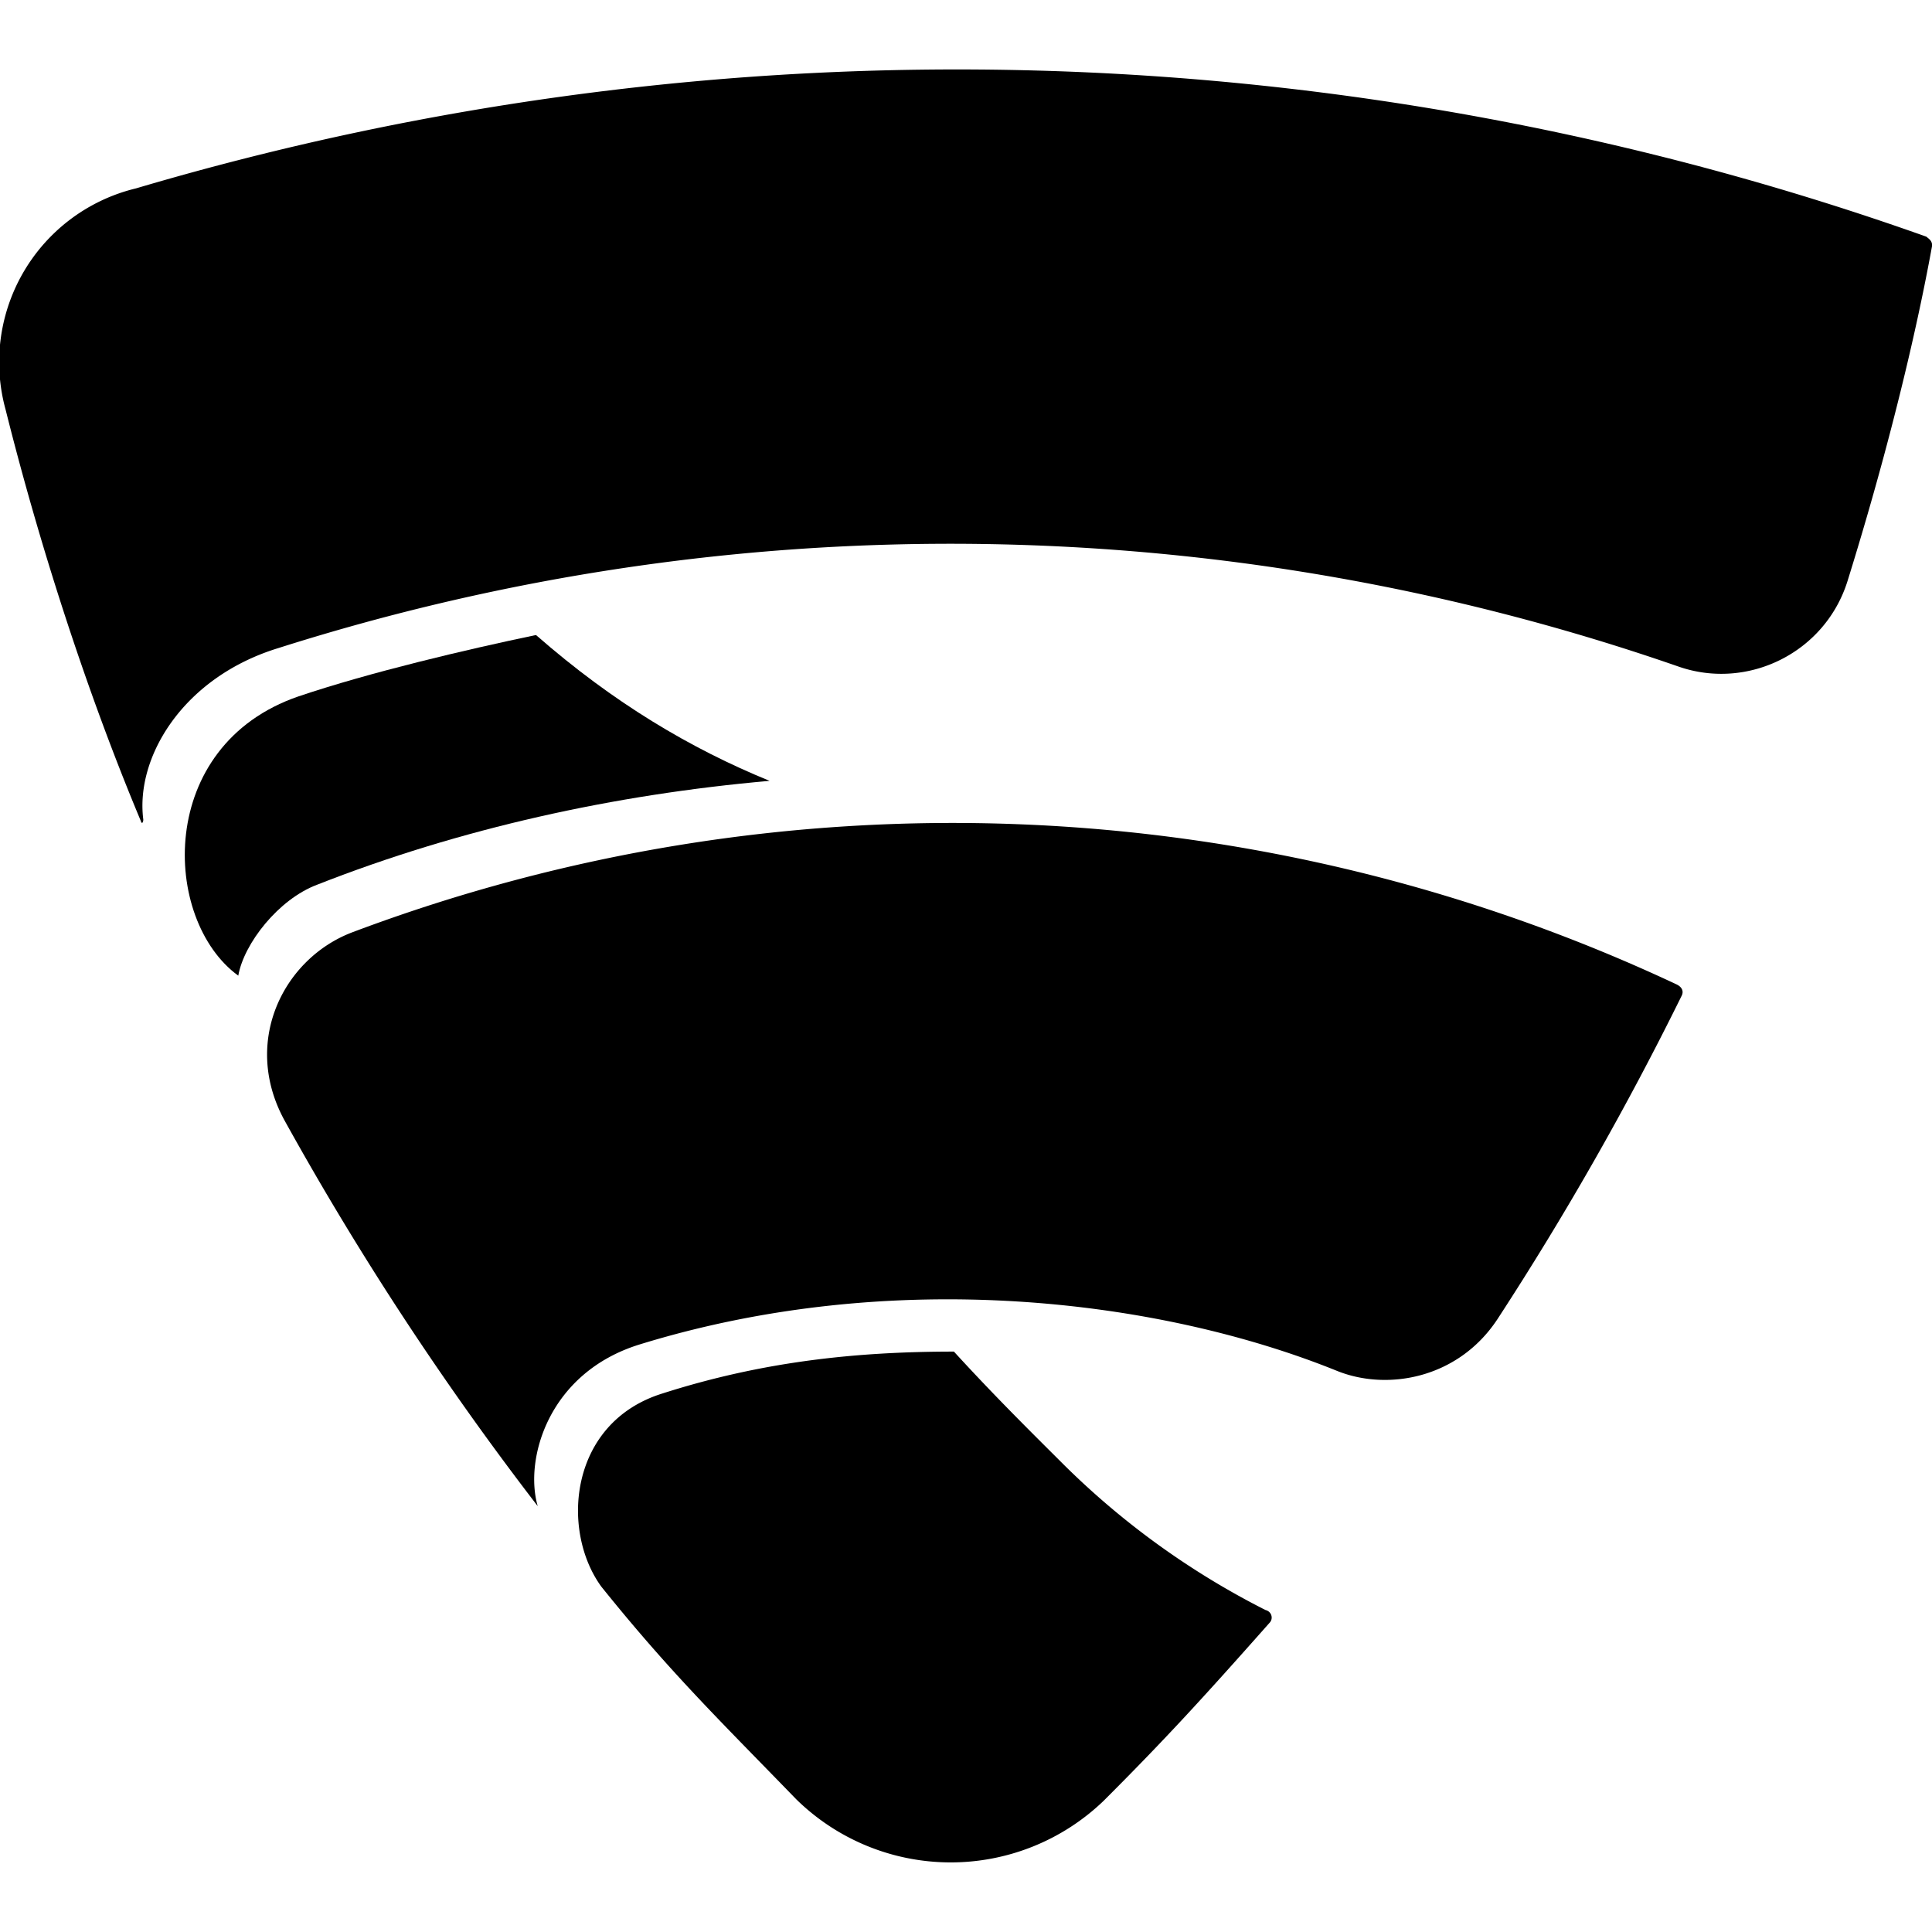
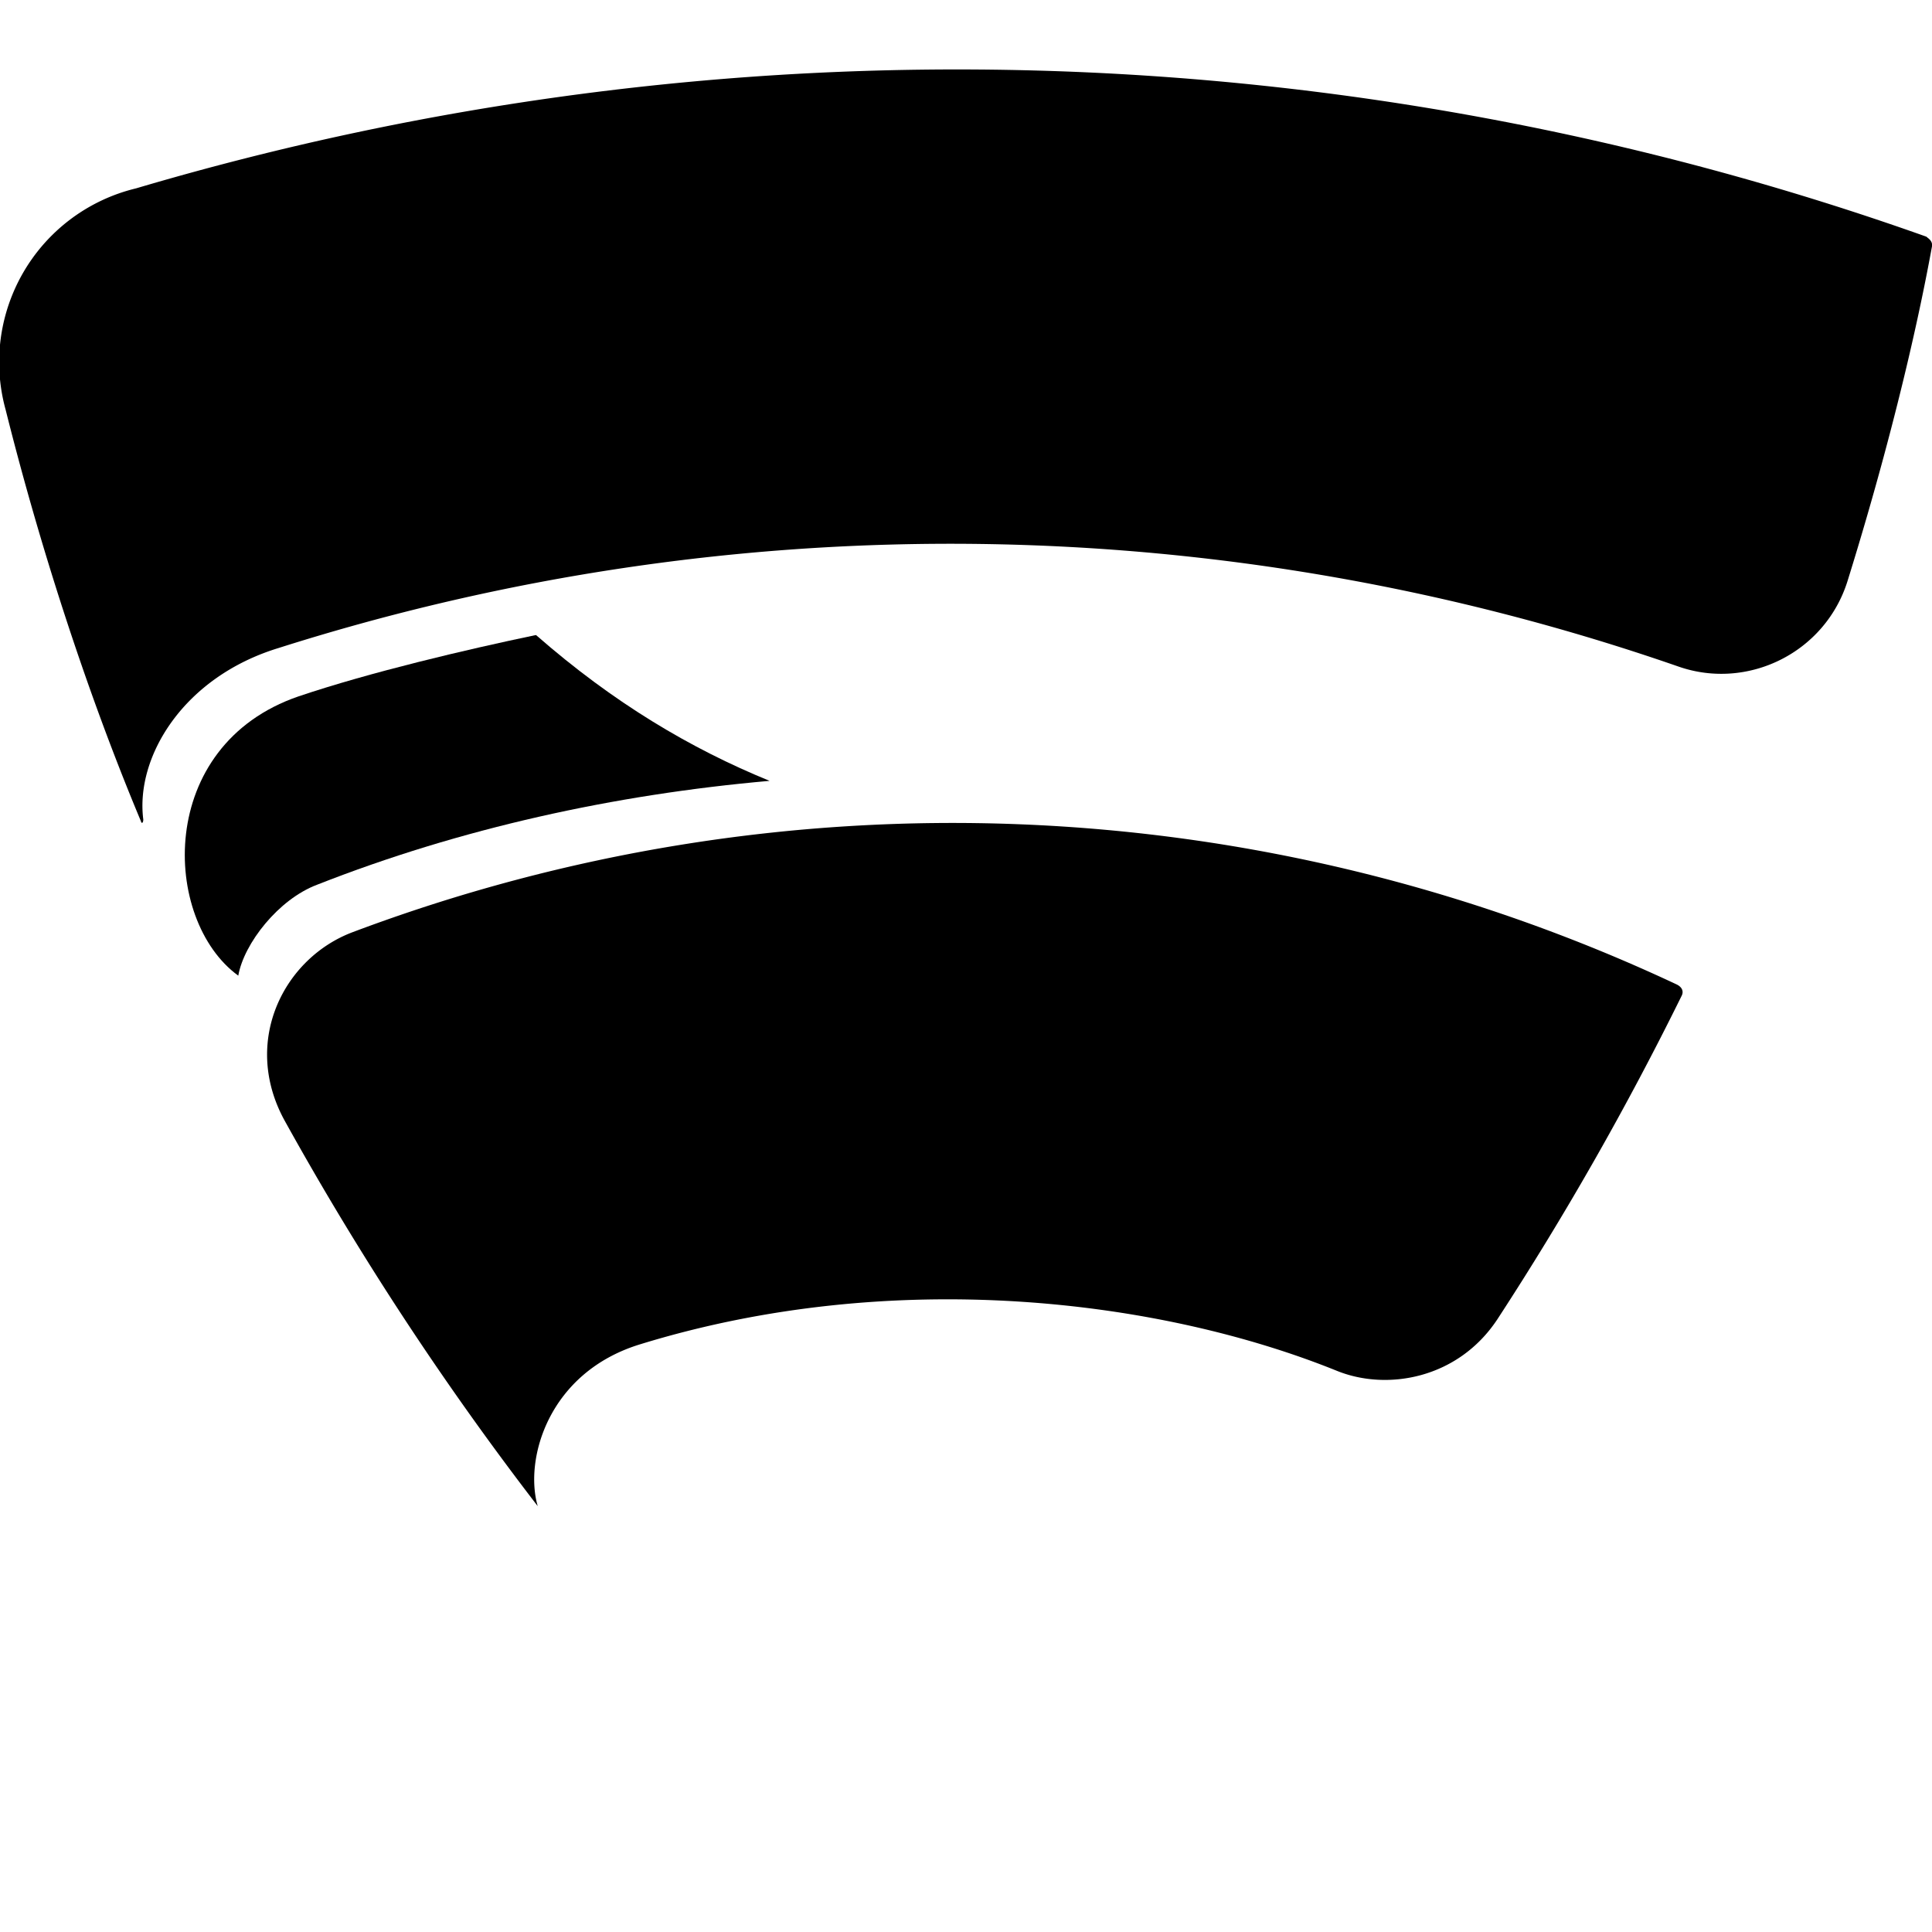
<svg xmlns="http://www.w3.org/2000/svg" aria-labelledby="simpleicons-fsecure-icon" role="img" viewBox="0 0 24 24">
  <title id="simpleicons-fsecure-icon">F-Secure icon</title>
  <path d="M23.93 2.94a35.94 35.94 0 0 0-22.24-.6A2.22 2.22 0 0 0 .07 5.09c.4 1.6.98 3.44 1.68 5.11.01.04.03.02.03-.02-.1-.78.5-1.77 1.68-2.13a27.56 27.56 0 0 1 17.39.23c.86.3 1.82-.17 2.1-1.06.7-2.25.98-3.78 1.05-4.16.01-.07-.05-.1-.07-.12z" />
  <path d="M6.65 7.89c-.86.18-2.05.46-2.94.76-1.78.61-1.7 2.78-.75 3.47.07-.4.5-.95.98-1.13 1.78-.7 3.69-1.12 5.62-1.29-.98-.4-1.94-.97-2.9-1.81" />
  <path d="M20.83 12.23a21.16 21.16 0 0 0-16.45-.65c-.85.32-1.38 1.35-.85 2.33a38.16 38.16 0 0 0 3.15 4.8c-.17-.58.13-1.66 1.27-2.01 3.15-.97 6.46-.56 8.66.33.62.25 1.5.1 1.99-.64a38.62 38.62 0 0 0 2.29-4.02c.03-.06 0-.11-.06-.14" />
-   <path d="M15.72 20a9.92 9.92 0 0 1-2.5-1.8c-.34-.34-.84-.83-1.37-1.41-1.2 0-2.37.12-3.62.52-1.16.36-1.27 1.7-.76 2.4.86 1.07 1.46 1.65 2.42 2.64a2.74 2.74 0 0 0 3.82.02c.75-.75 1.21-1.25 2.06-2.21.05-.05.03-.14-.05-.16" />
</svg>